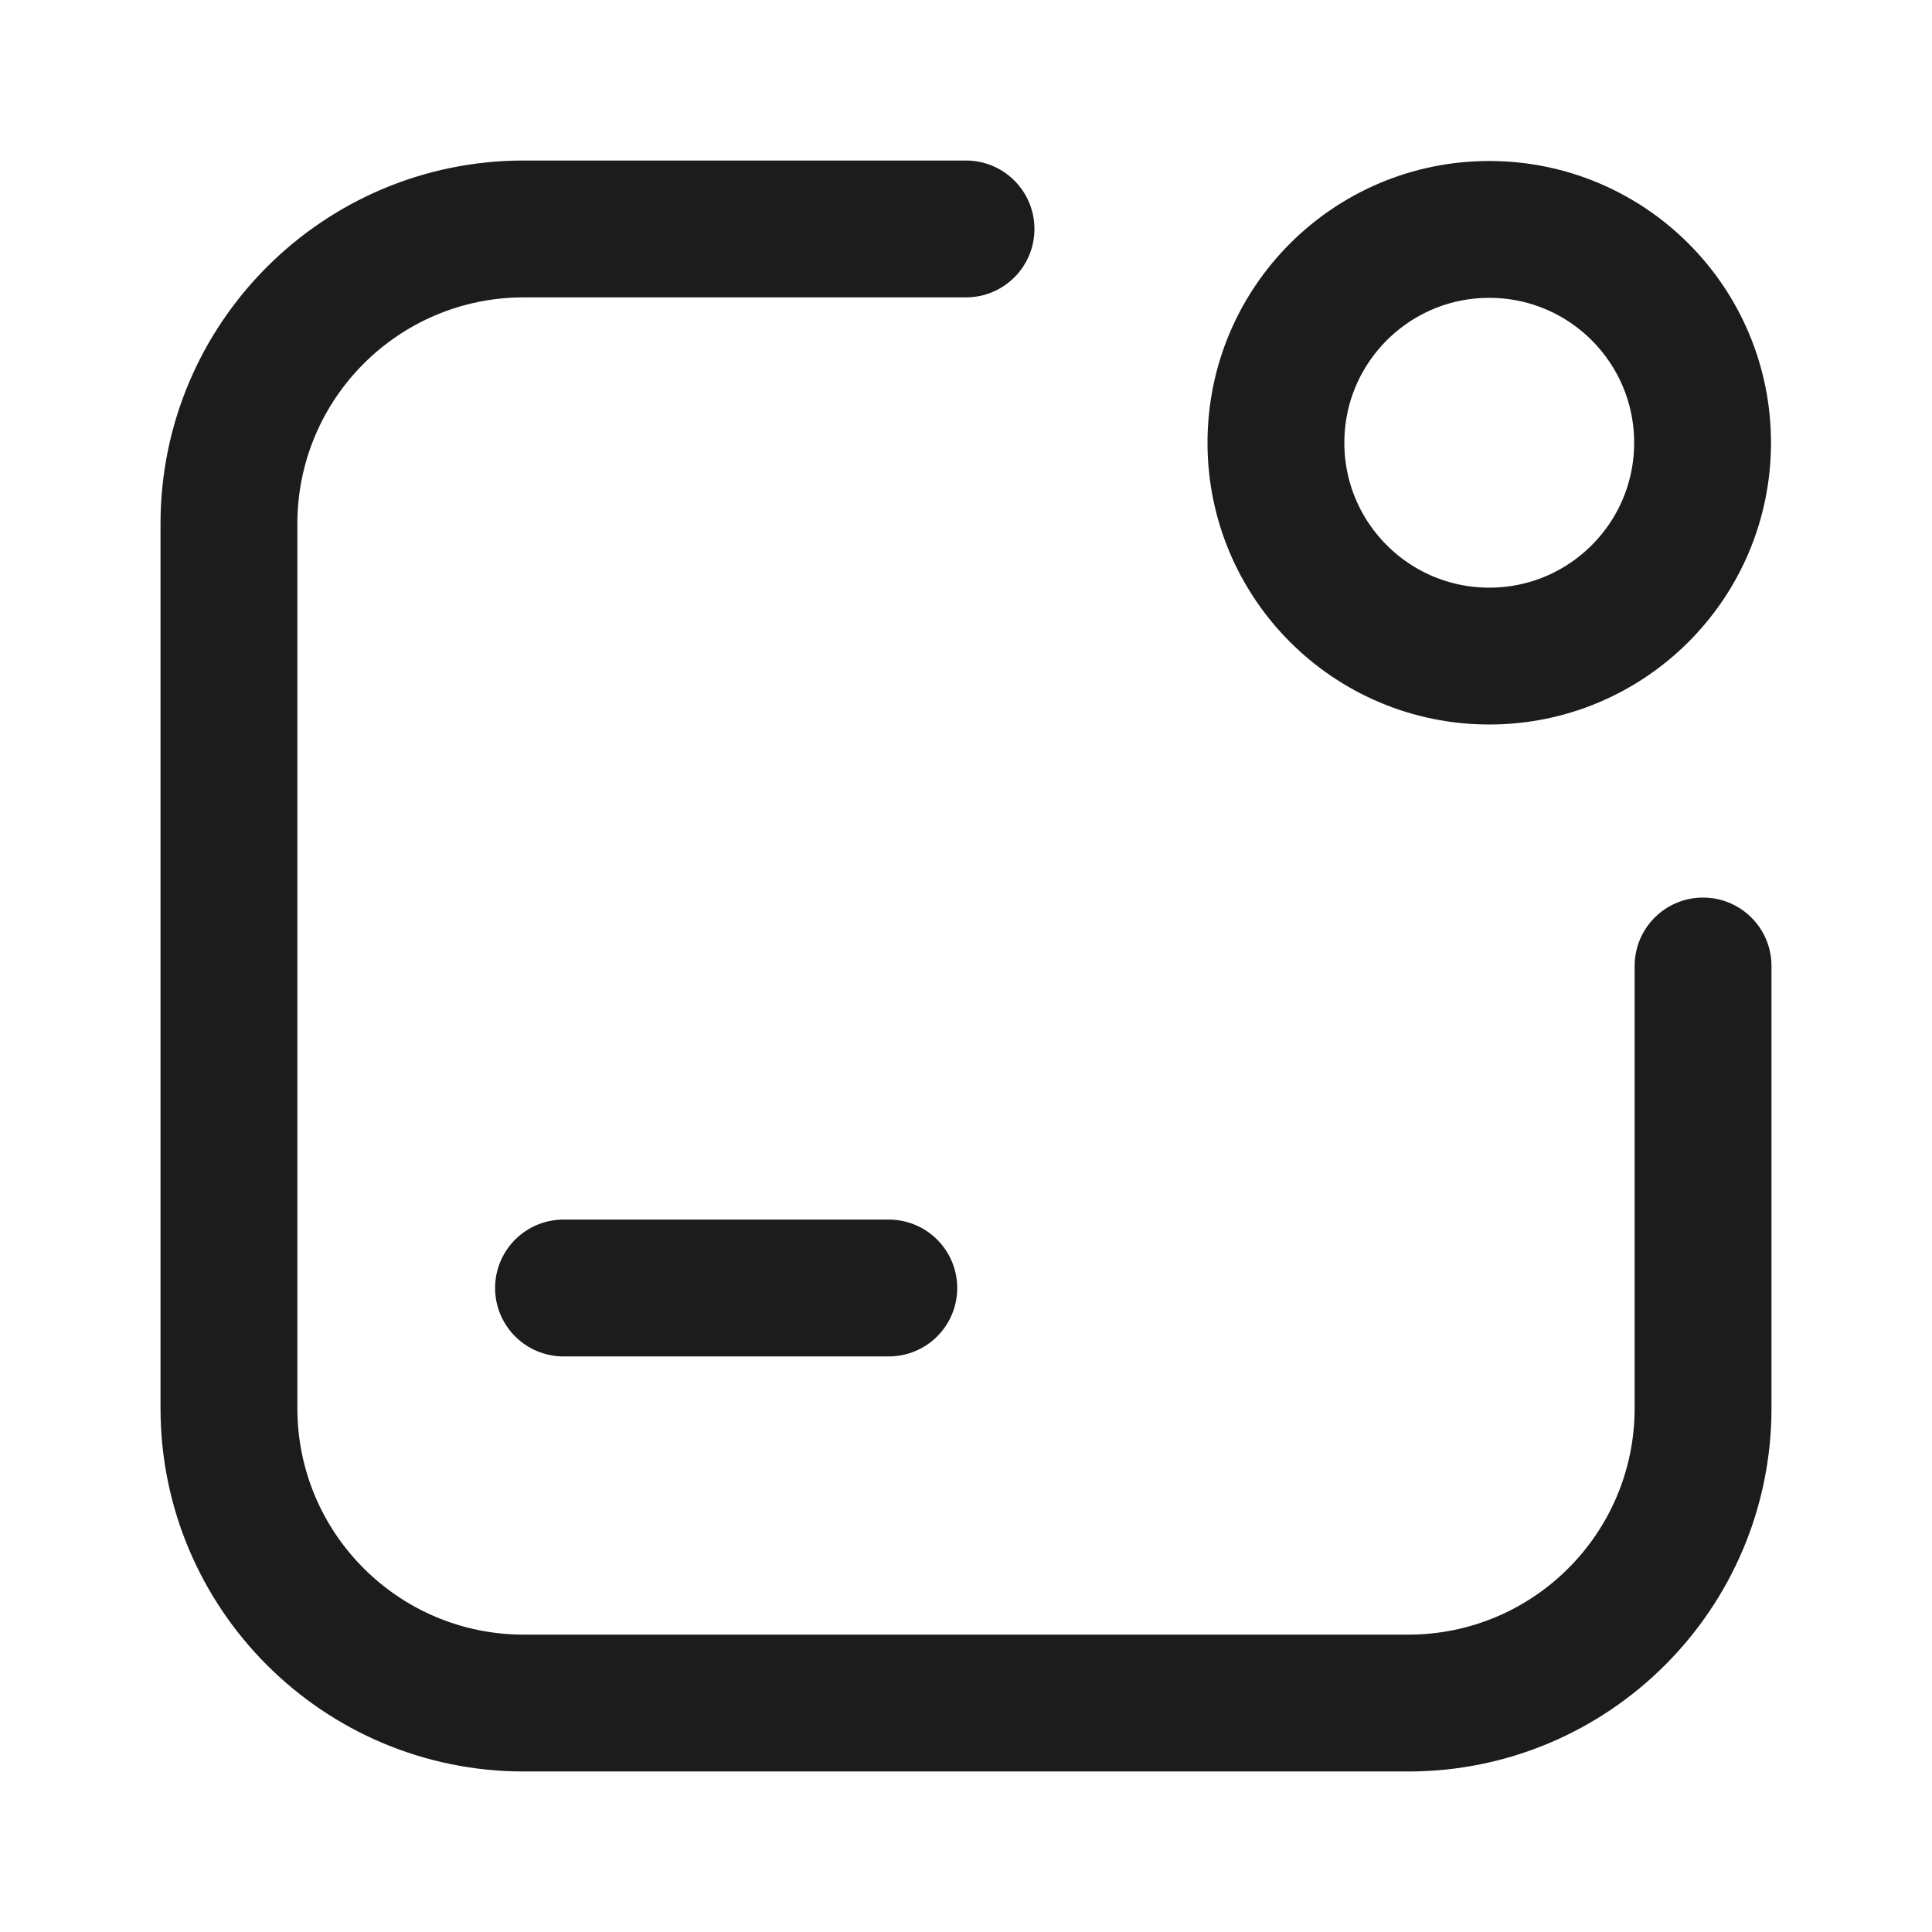
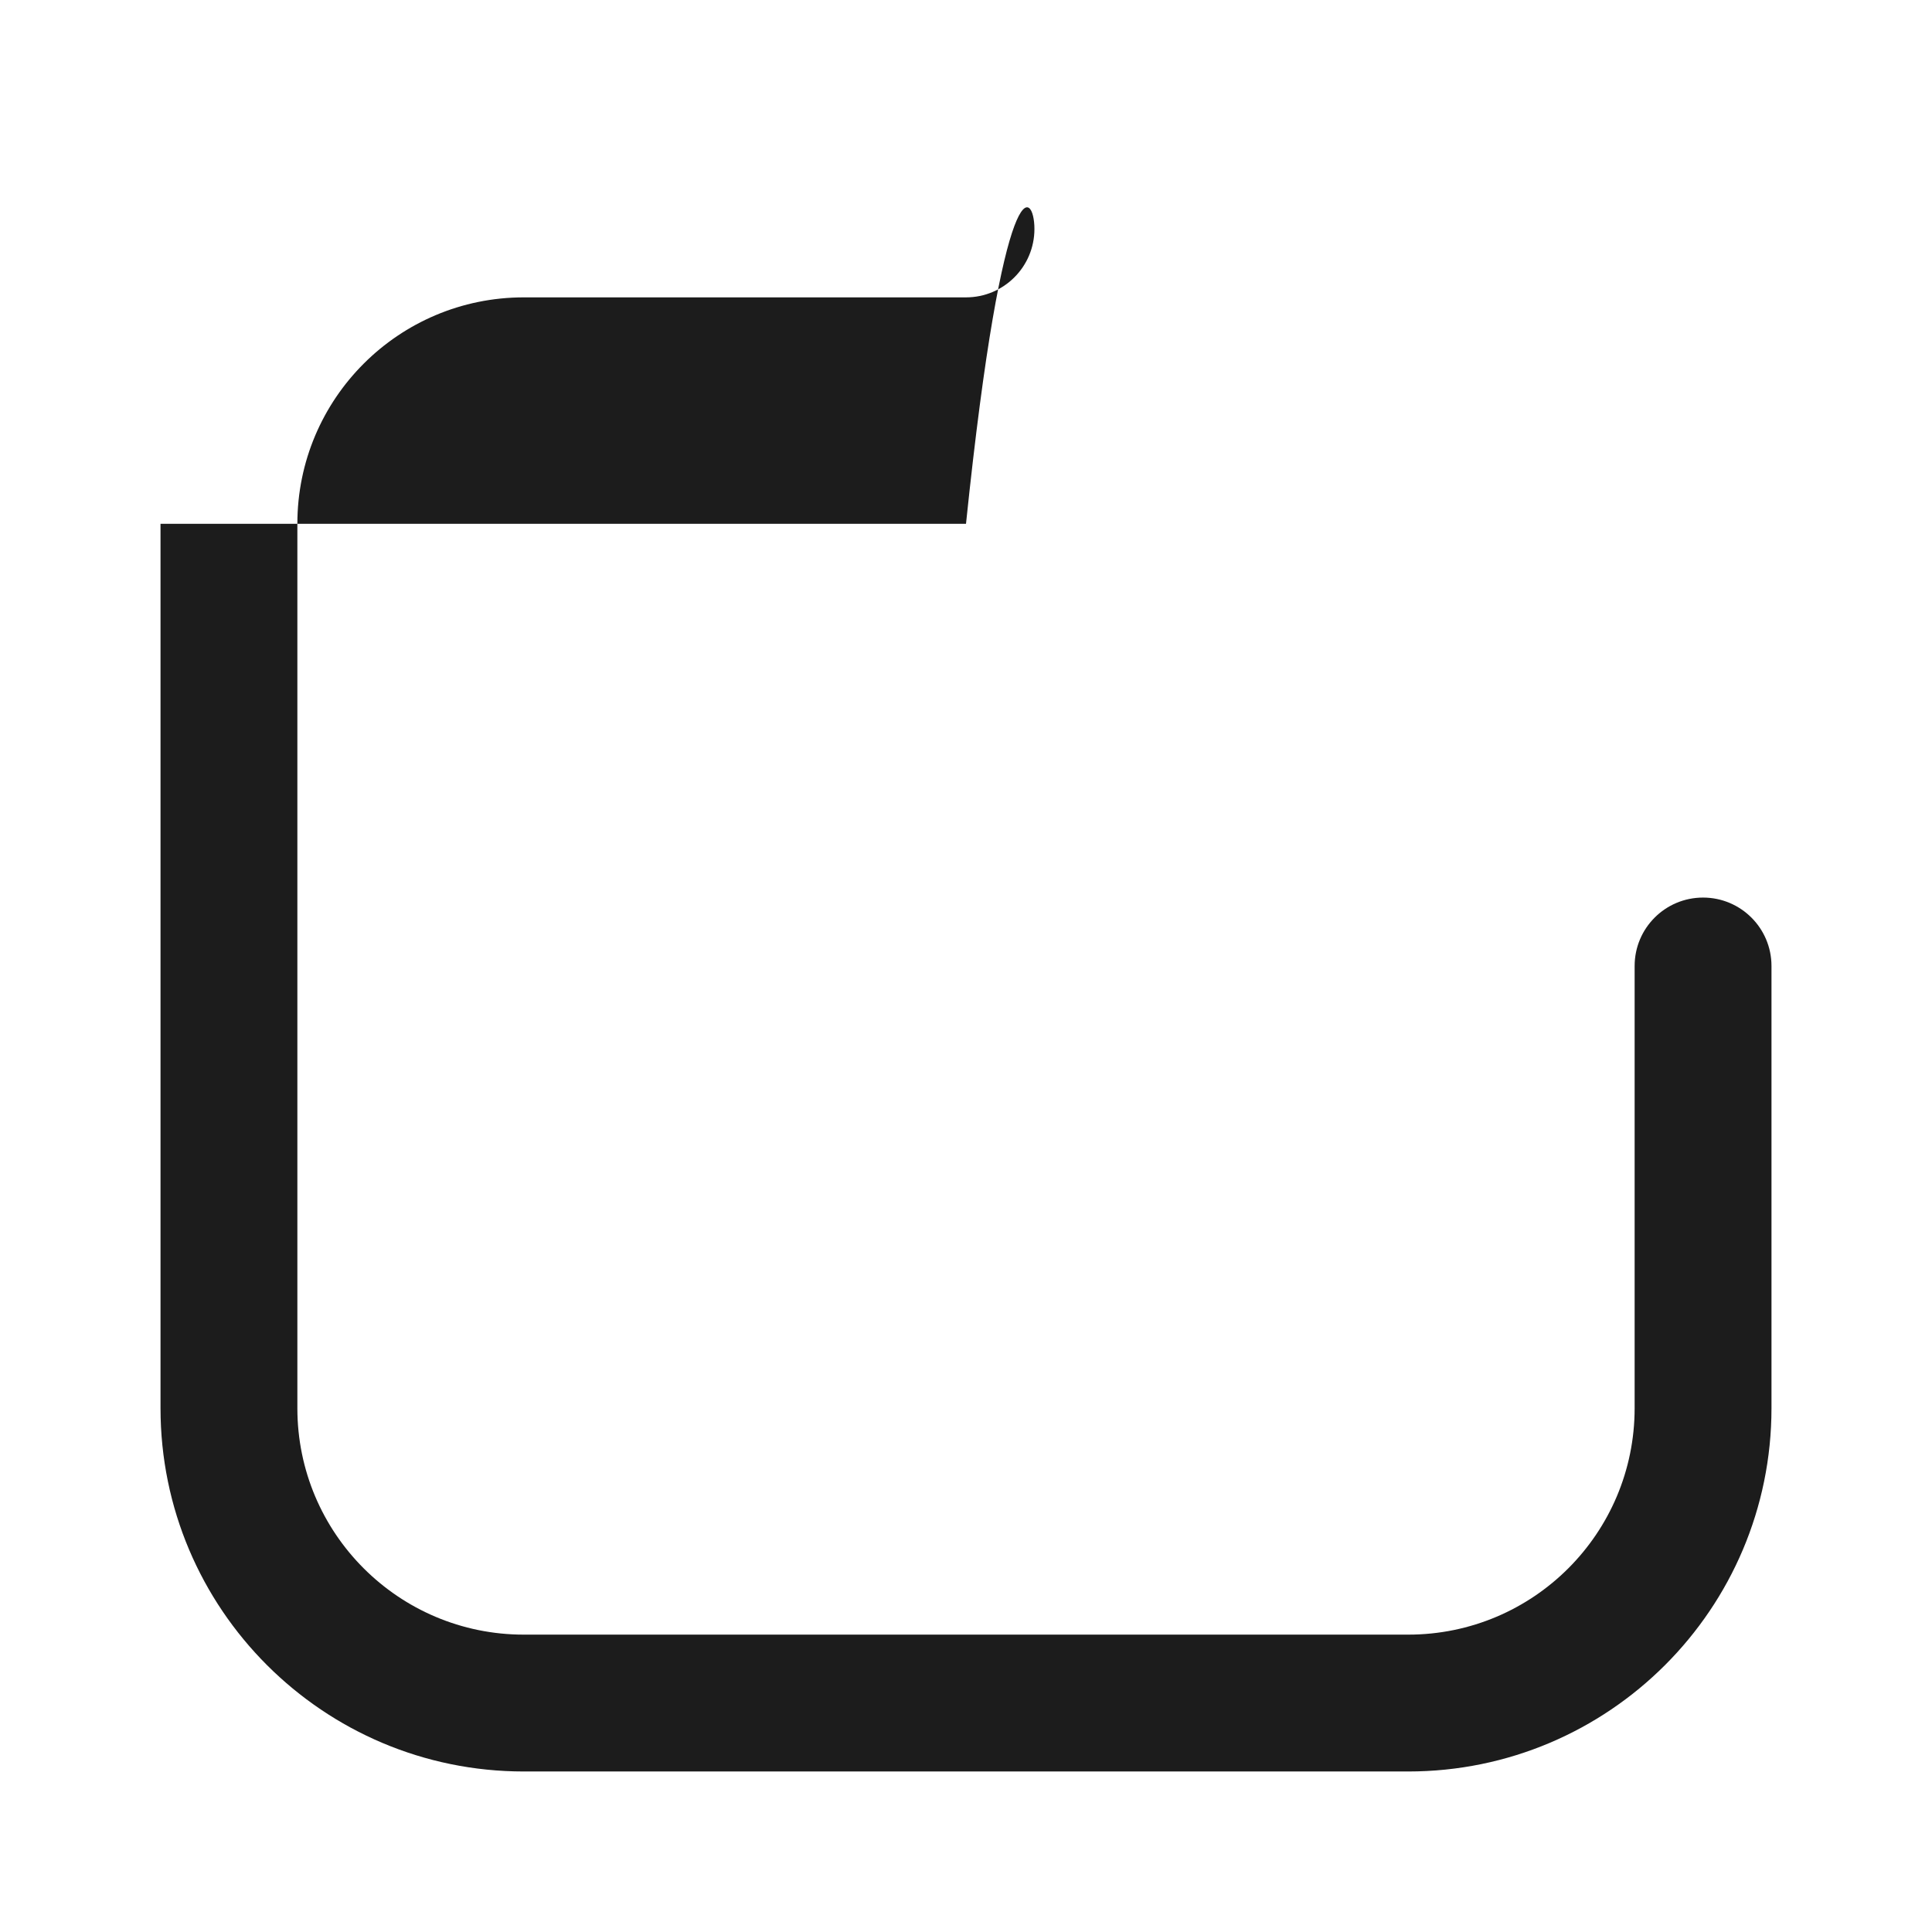
<svg xmlns="http://www.w3.org/2000/svg" width="800px" height="800px" viewBox="0 0 24 24" fill="none">
-   <path fill-rule="evenodd" clip-rule="evenodd" d="M6.507 3.694C4.953 3.694 3.694 4.953 3.694 6.507V17.493C3.694 19.047 4.953 20.306 6.507 20.306H17.493C19.047 20.306 20.306 19.047 20.306 17.493V12C20.306 11.53 20.686 11.15 21.156 11.15C21.625 11.15 22.006 11.53 22.006 12V17.493C22.006 19.985 19.985 22.006 17.493 22.006H6.507C4.015 22.006 1.994 19.985 1.994 17.493V6.507C1.994 4.015 4.015 1.994 6.507 1.994H12C12.469 1.994 12.85 2.375 12.85 2.844C12.85 3.314 12.469 3.694 12 3.694H6.507Z" fill="#1C1C1C" />
-   <circle cx="18.5" cy="5.5" r="2.65" stroke="#1C1C1C" stroke-width="1.7" />
-   <path d="M7 16H11.041" stroke="#1C1C1C" stroke-width="1.7" stroke-linecap="round" />
+   <path fill-rule="evenodd" clip-rule="evenodd" d="M6.507 3.694C4.953 3.694 3.694 4.953 3.694 6.507V17.493C3.694 19.047 4.953 20.306 6.507 20.306H17.493C19.047 20.306 20.306 19.047 20.306 17.493V12C20.306 11.53 20.686 11.15 21.156 11.15C21.625 11.15 22.006 11.53 22.006 12V17.493C22.006 19.985 19.985 22.006 17.493 22.006H6.507C4.015 22.006 1.994 19.985 1.994 17.493V6.507H12C12.469 1.994 12.85 2.375 12.85 2.844C12.85 3.314 12.469 3.694 12 3.694H6.507Z" fill="#1C1C1C" />
</svg>